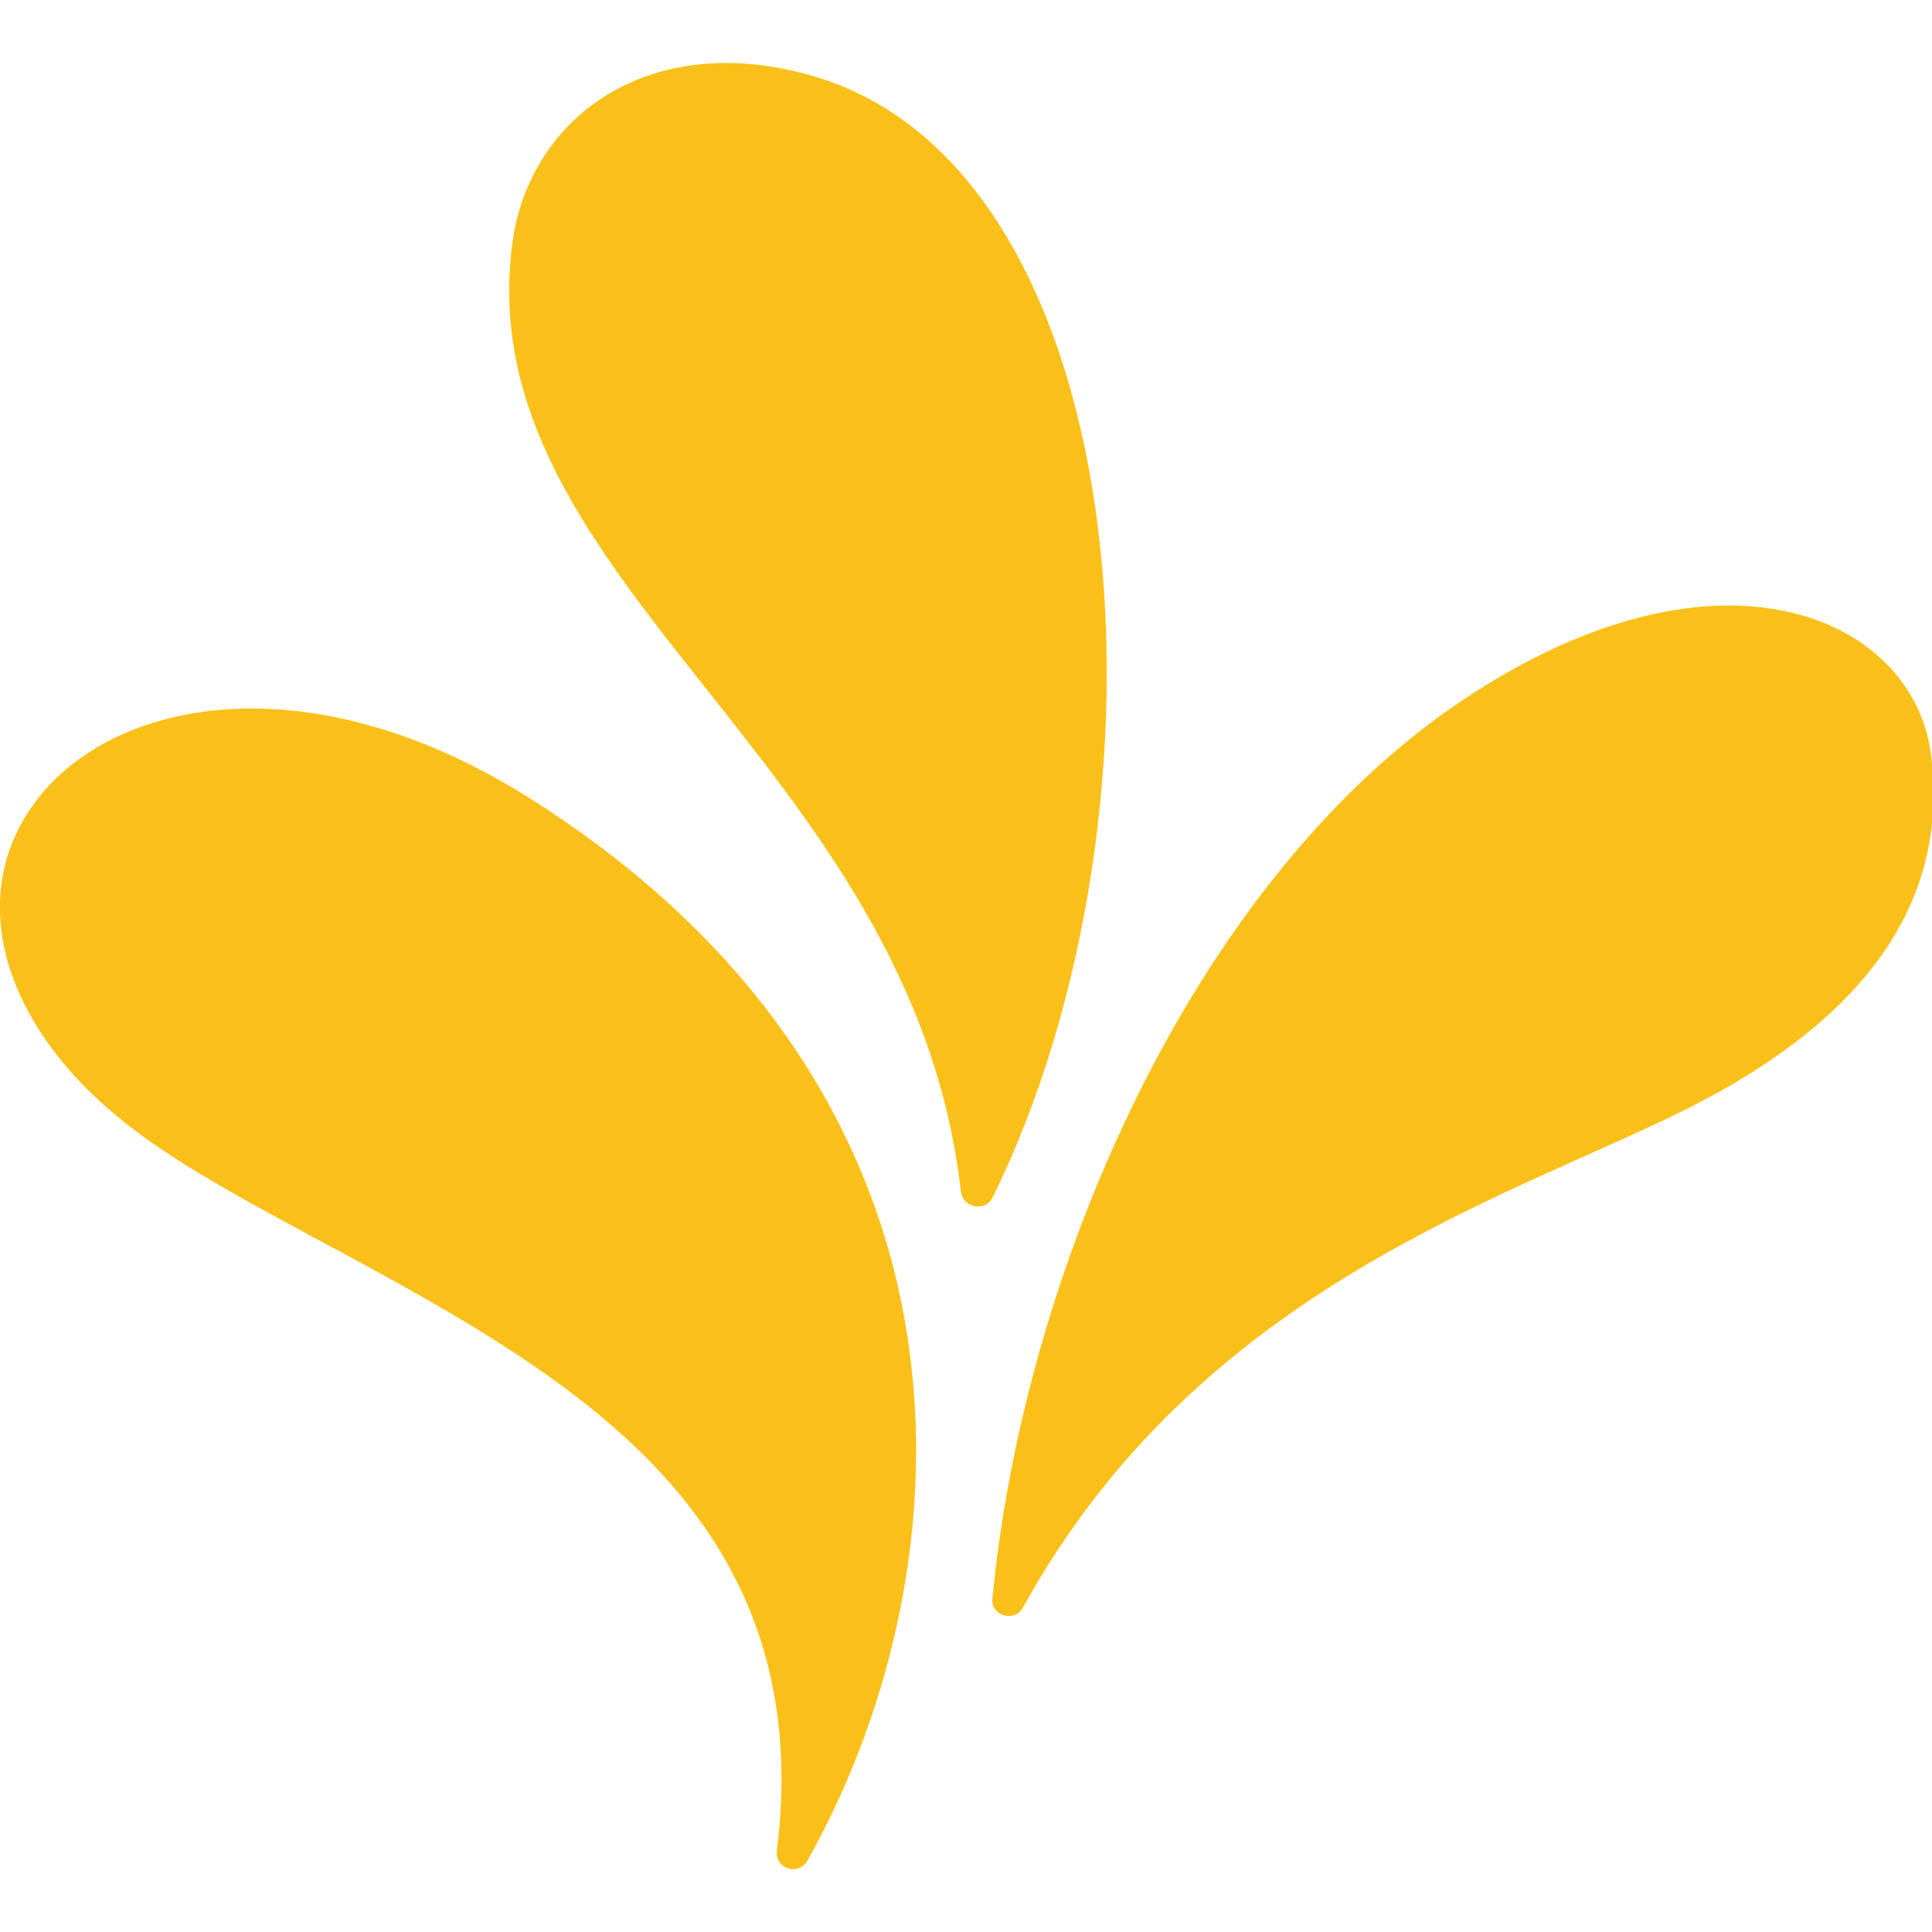
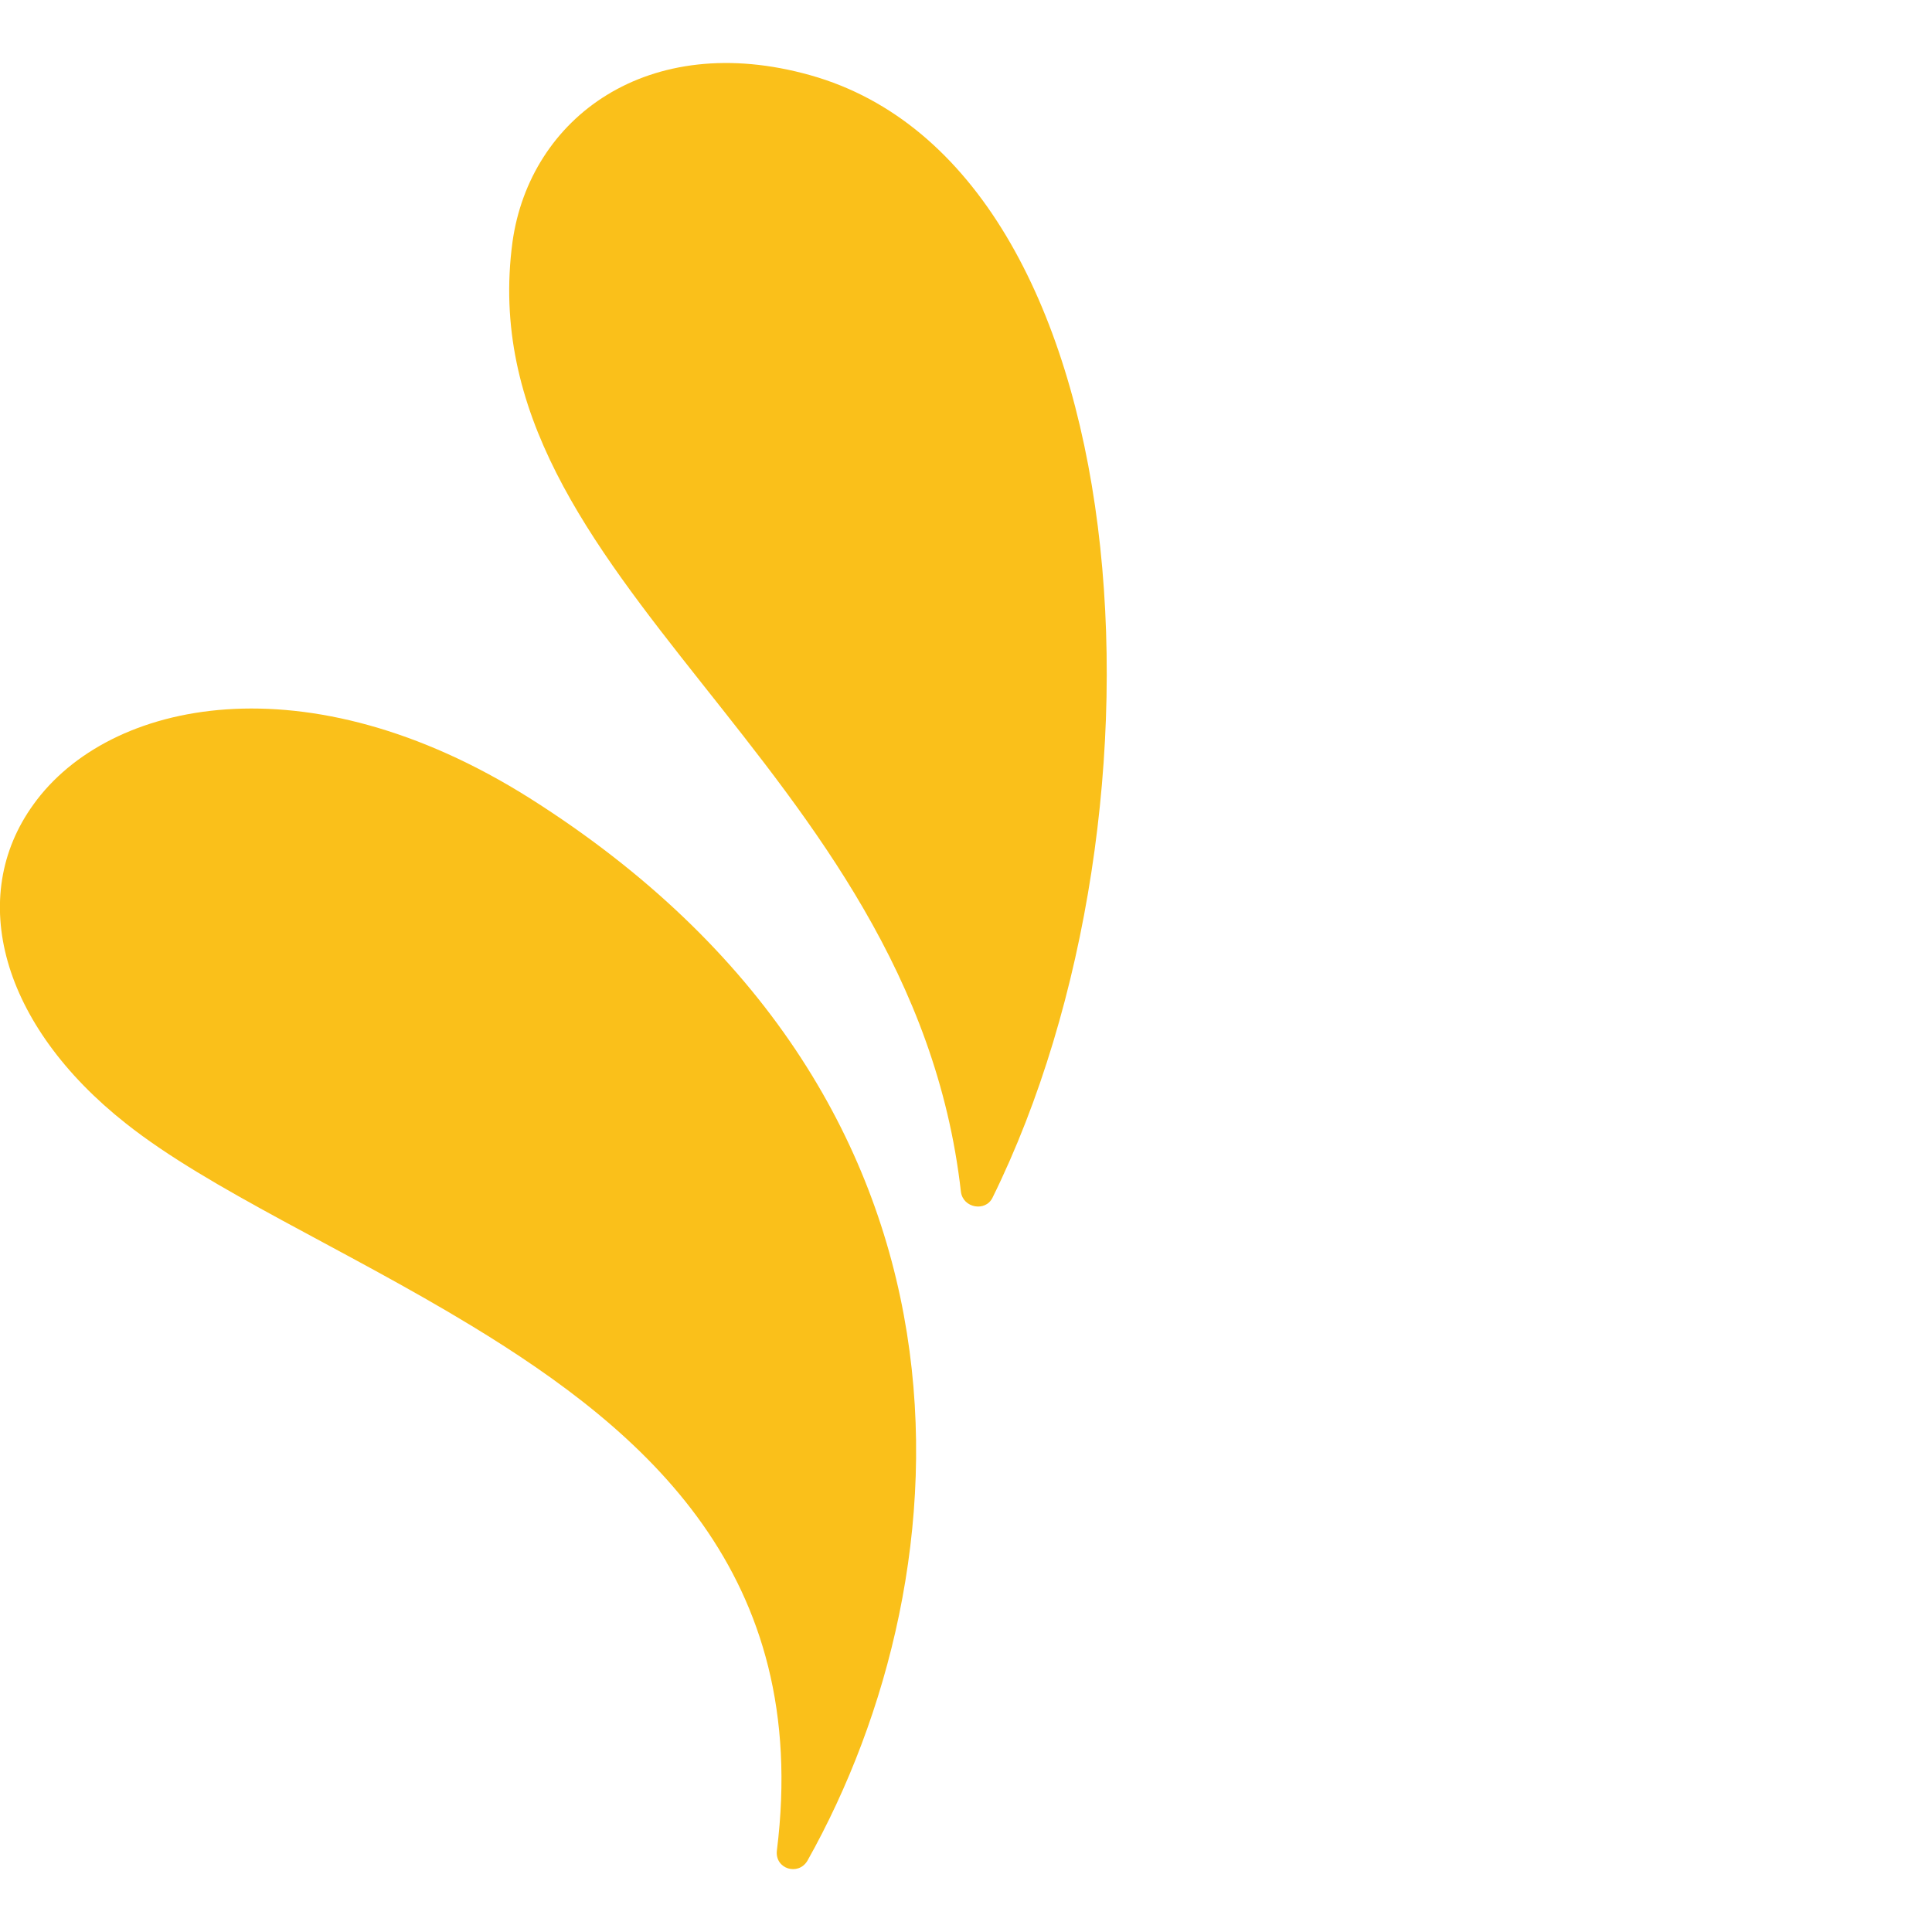
<svg xmlns="http://www.w3.org/2000/svg" version="1.1" id="Layer_1" x="0px" y="0px" viewBox="0 0 190 190" style="enable-background:new 0 0 190 190;" xml:space="preserve">
  <style type="text/css">
	.st0{fill:#FAC01A;}
</style>
  <g>
    <path class="st0" d="M94.5,117.2c0.2,1.6,2.4,2,3.1,0.6C116.4,79.7,112.4,16.6,79.7,7.4c-16-4.5-27.6,4.2-29.3,16.4   C45.9,57.2,89.7,74.8,94.5,117.2z" />
    <path class="st0" d="M79.4,183c-0.9,1.5-3.2,0.8-3-1c3.4-27.2-12.9-41.2-30-51.6c-12.5-7.6-25.8-13.4-34-19.9   C0.1,100.8-3.3,88.2,3.3,79.1c7.4-10.3,26.9-14.4,48.8-0.6C98.6,107.9,95.4,154.5,79.4,183z" />
-     <path class="st0" d="M100.6,158.1c-0.8,1.5-3.2,0.8-3-0.9c3.1-32.3,19.6-69.7,45-87.5c26-18.1,45.6-9.1,47.3,4.5   c1.7,13.5-5.2,25.3-23.7,34.7C148.8,117.7,118,126.5,100.6,158.1z" />
  </g>
</svg>